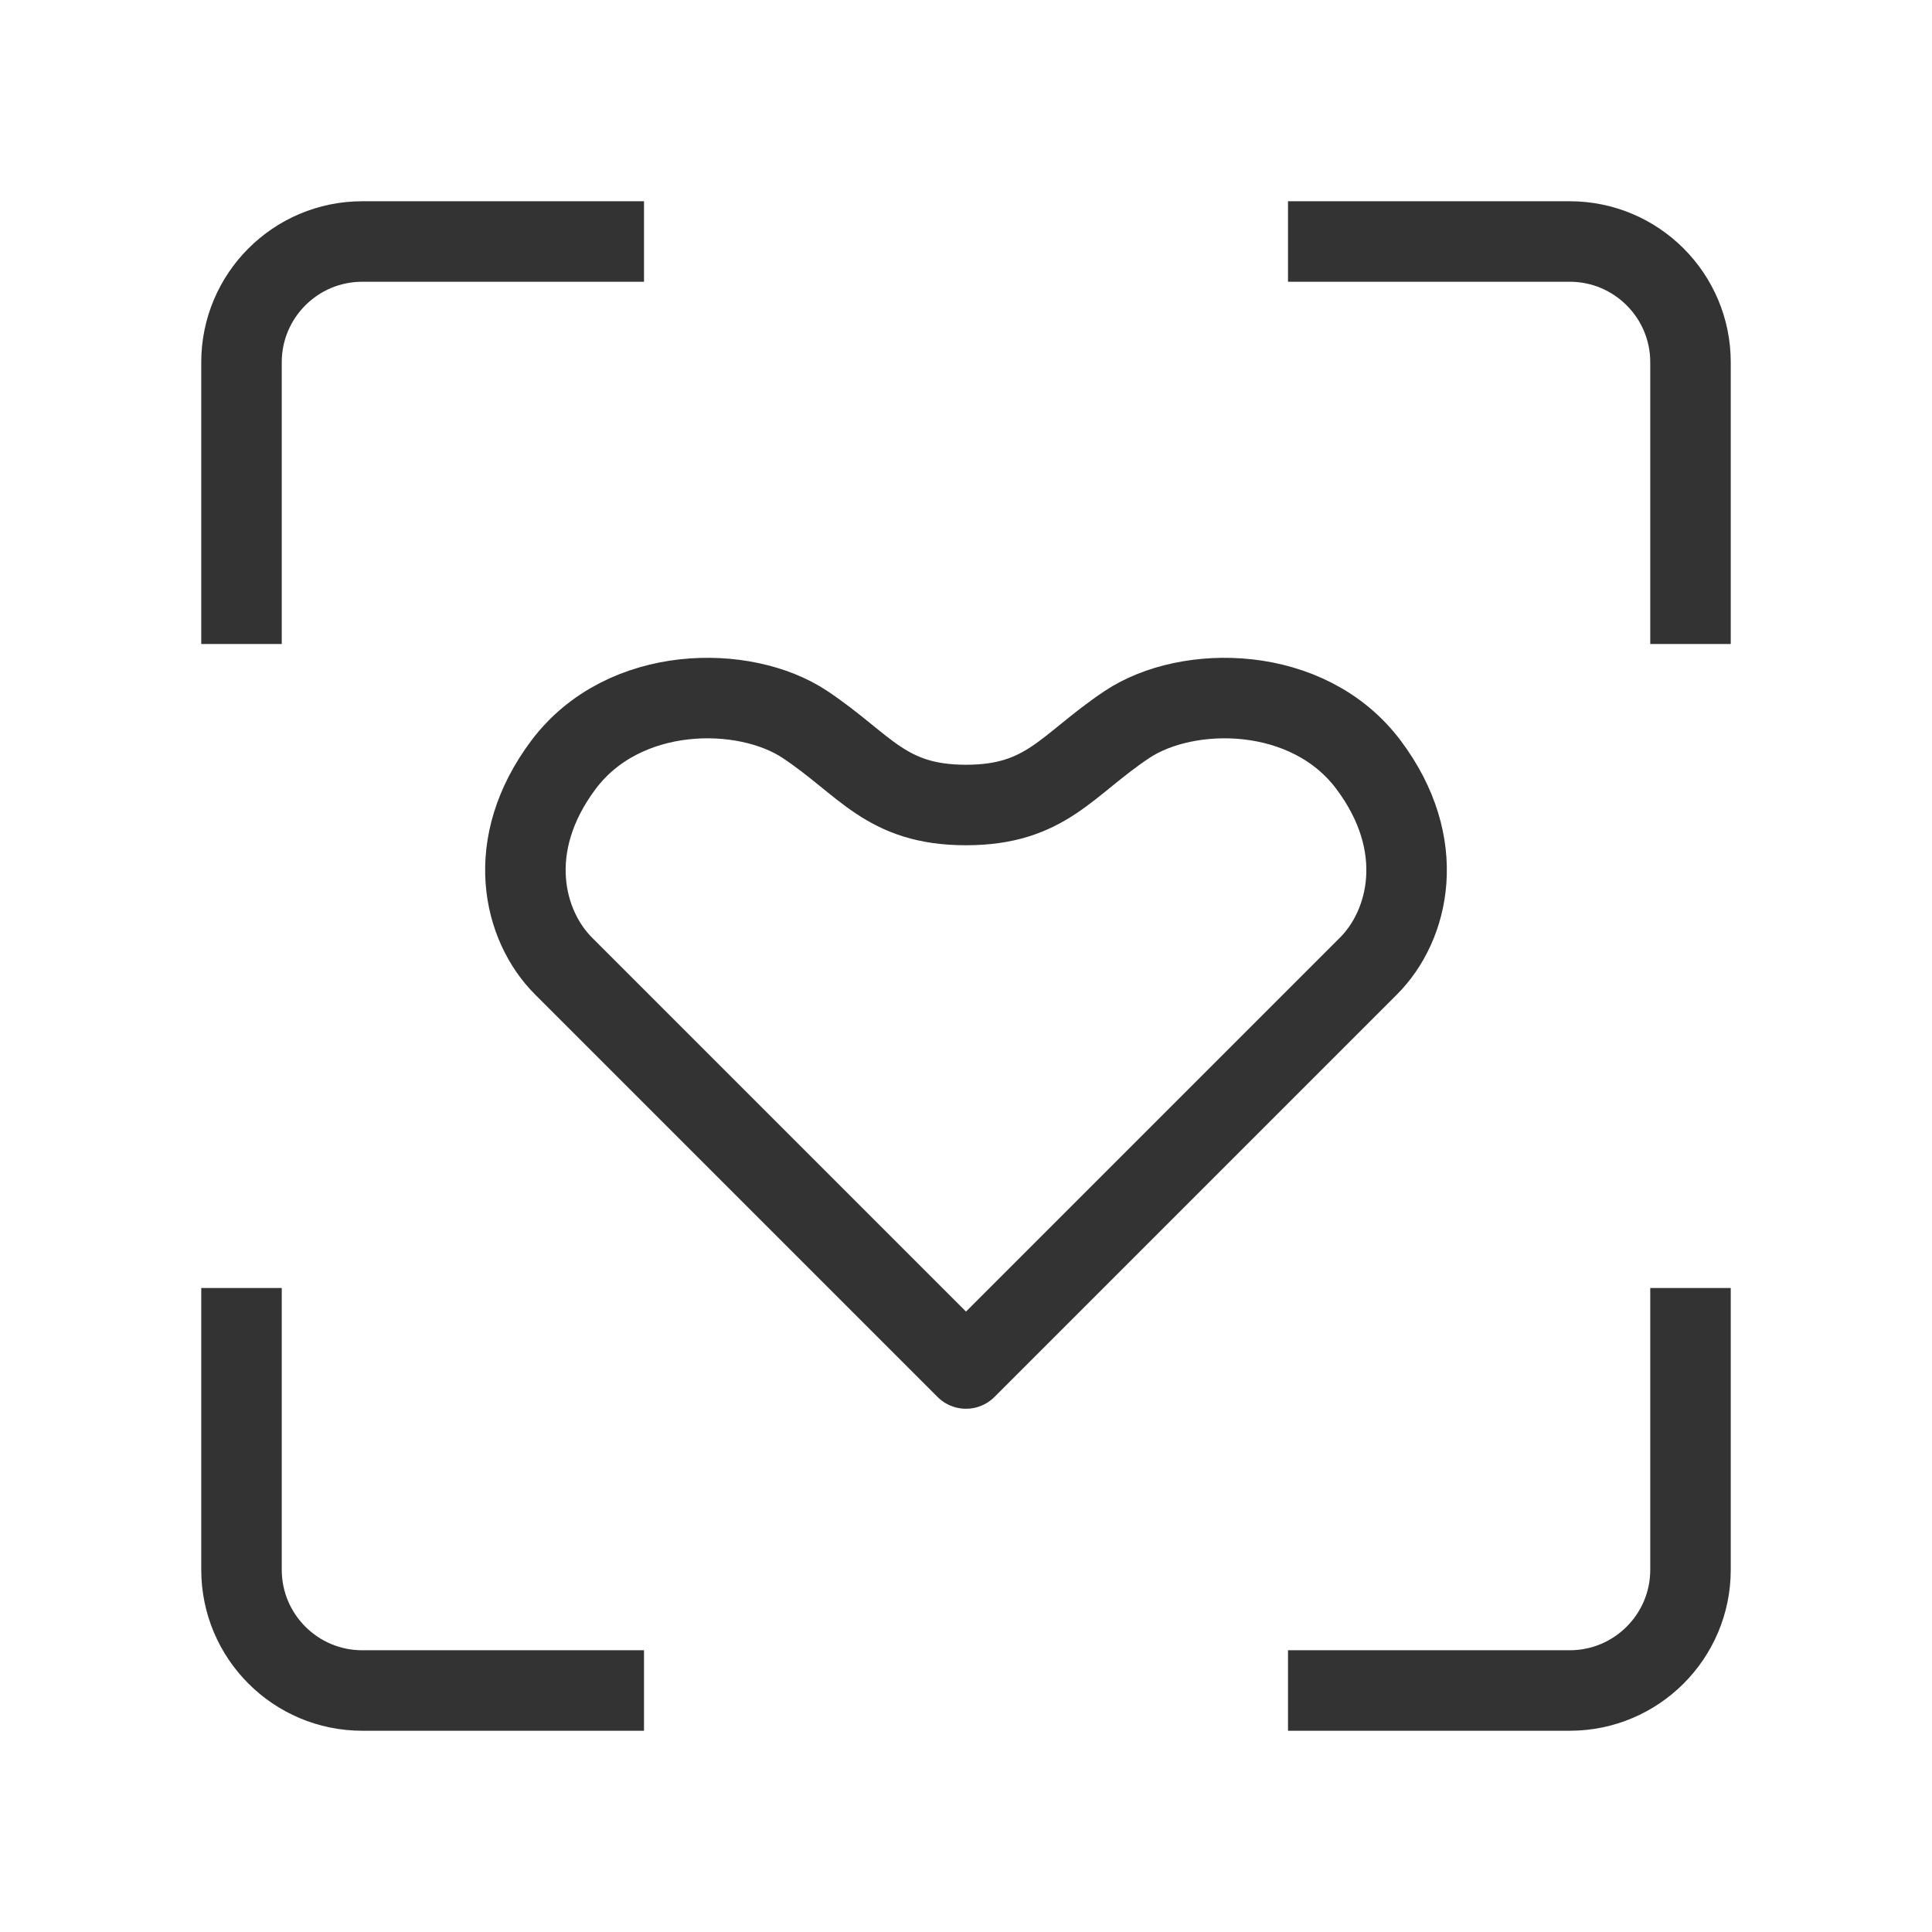
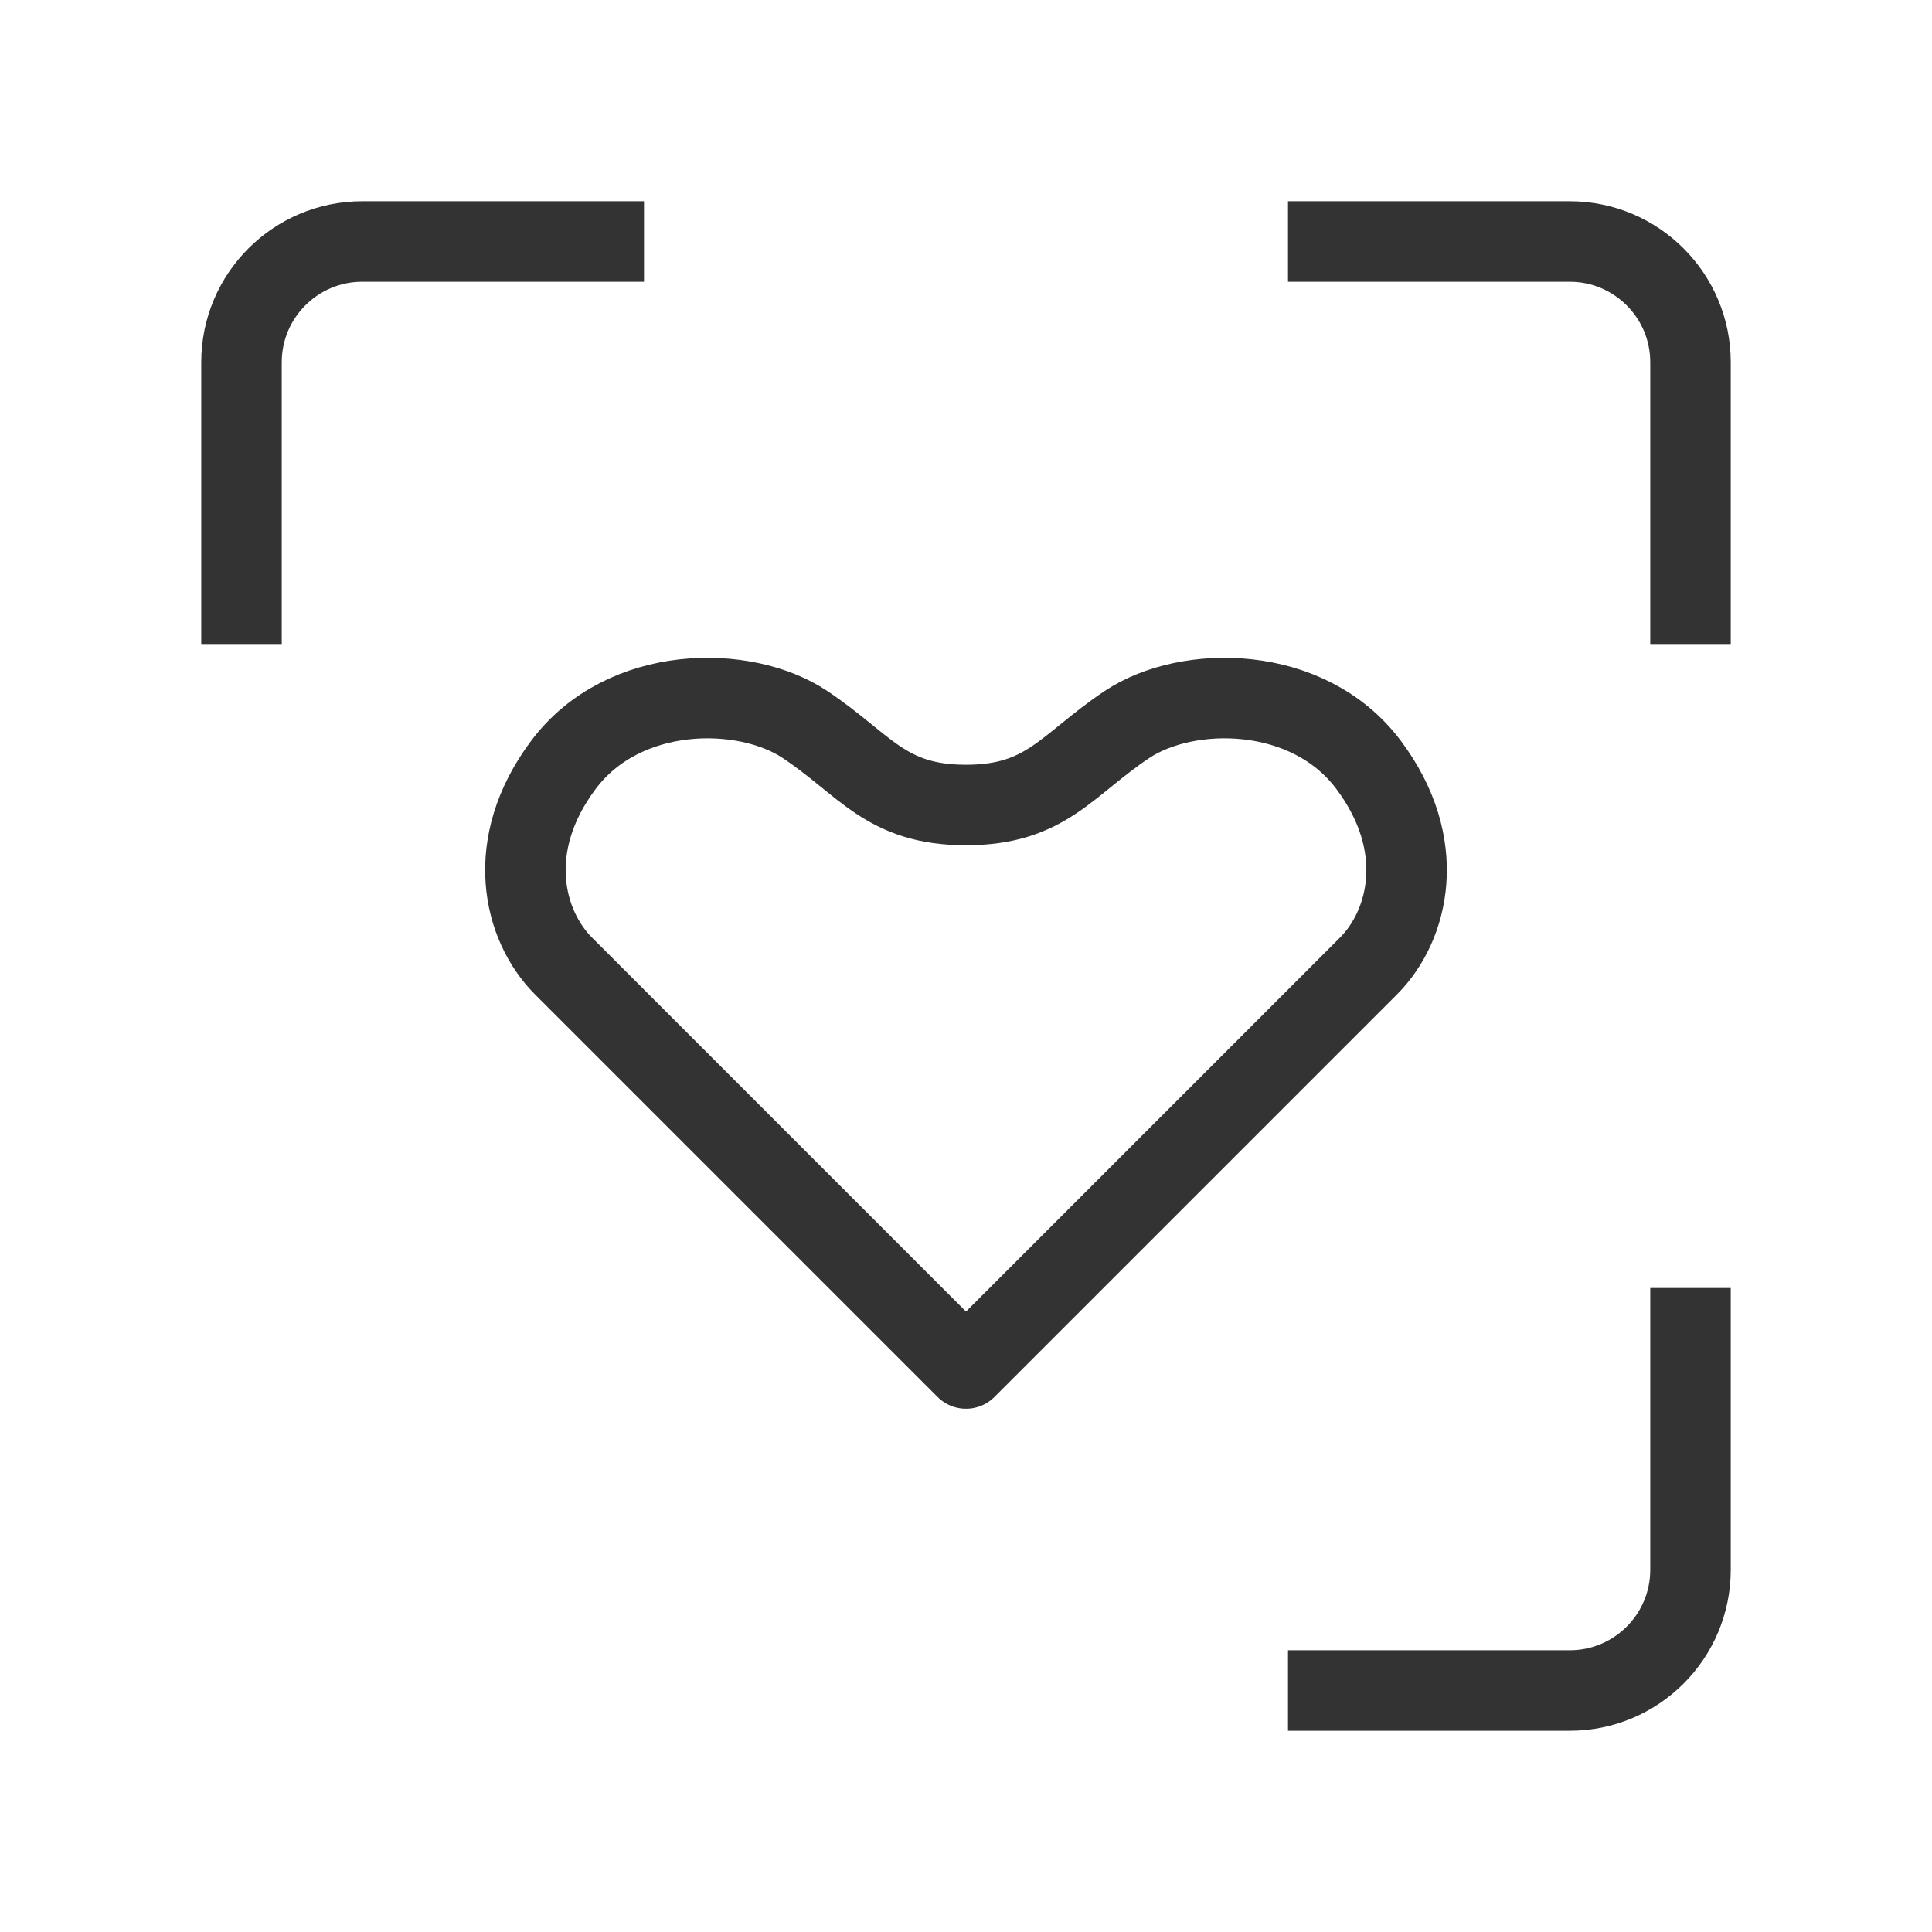
<svg xmlns="http://www.w3.org/2000/svg" width="24" height="24" viewBox="0 0 24 24" fill="none">
-   <path d="M3 16.5V19.5C3 20.328 3.672 21 4.5 21H7.5" stroke="#333333" stroke-linecap="square" stroke-linejoin="round" />
  <path d="M16.5 21H19.5C20.328 21 21 20.328 21 19.5V16.5" stroke="#333333" stroke-linecap="square" stroke-linejoin="round" />
  <path d="M21 7.5V4.5C21 3.672 20.328 3 19.5 3H16.5" stroke="#333333" stroke-linecap="square" stroke-linejoin="round" />
  <path d="M3 7.5V4.5C3 3.672 3.672 3 4.5 3H7.5" stroke="#333333" stroke-linecap="square" stroke-linejoin="round" />
  <path d="M17 12L12 17C12 17 7.5 12.5 7 12C6.5 11.5 6.25 10.5 7 9.5C7.75 8.5 9.25 8.5 10 9C10.75 9.5 11 10 12 10C13 10 13.25 9.5 14 9C14.75 8.5 16.25 8.5 17 9.5C17.75 10.5 17.5 11.5 17 12Z" stroke="#333333" stroke-linecap="square" stroke-linejoin="round" />
</svg>